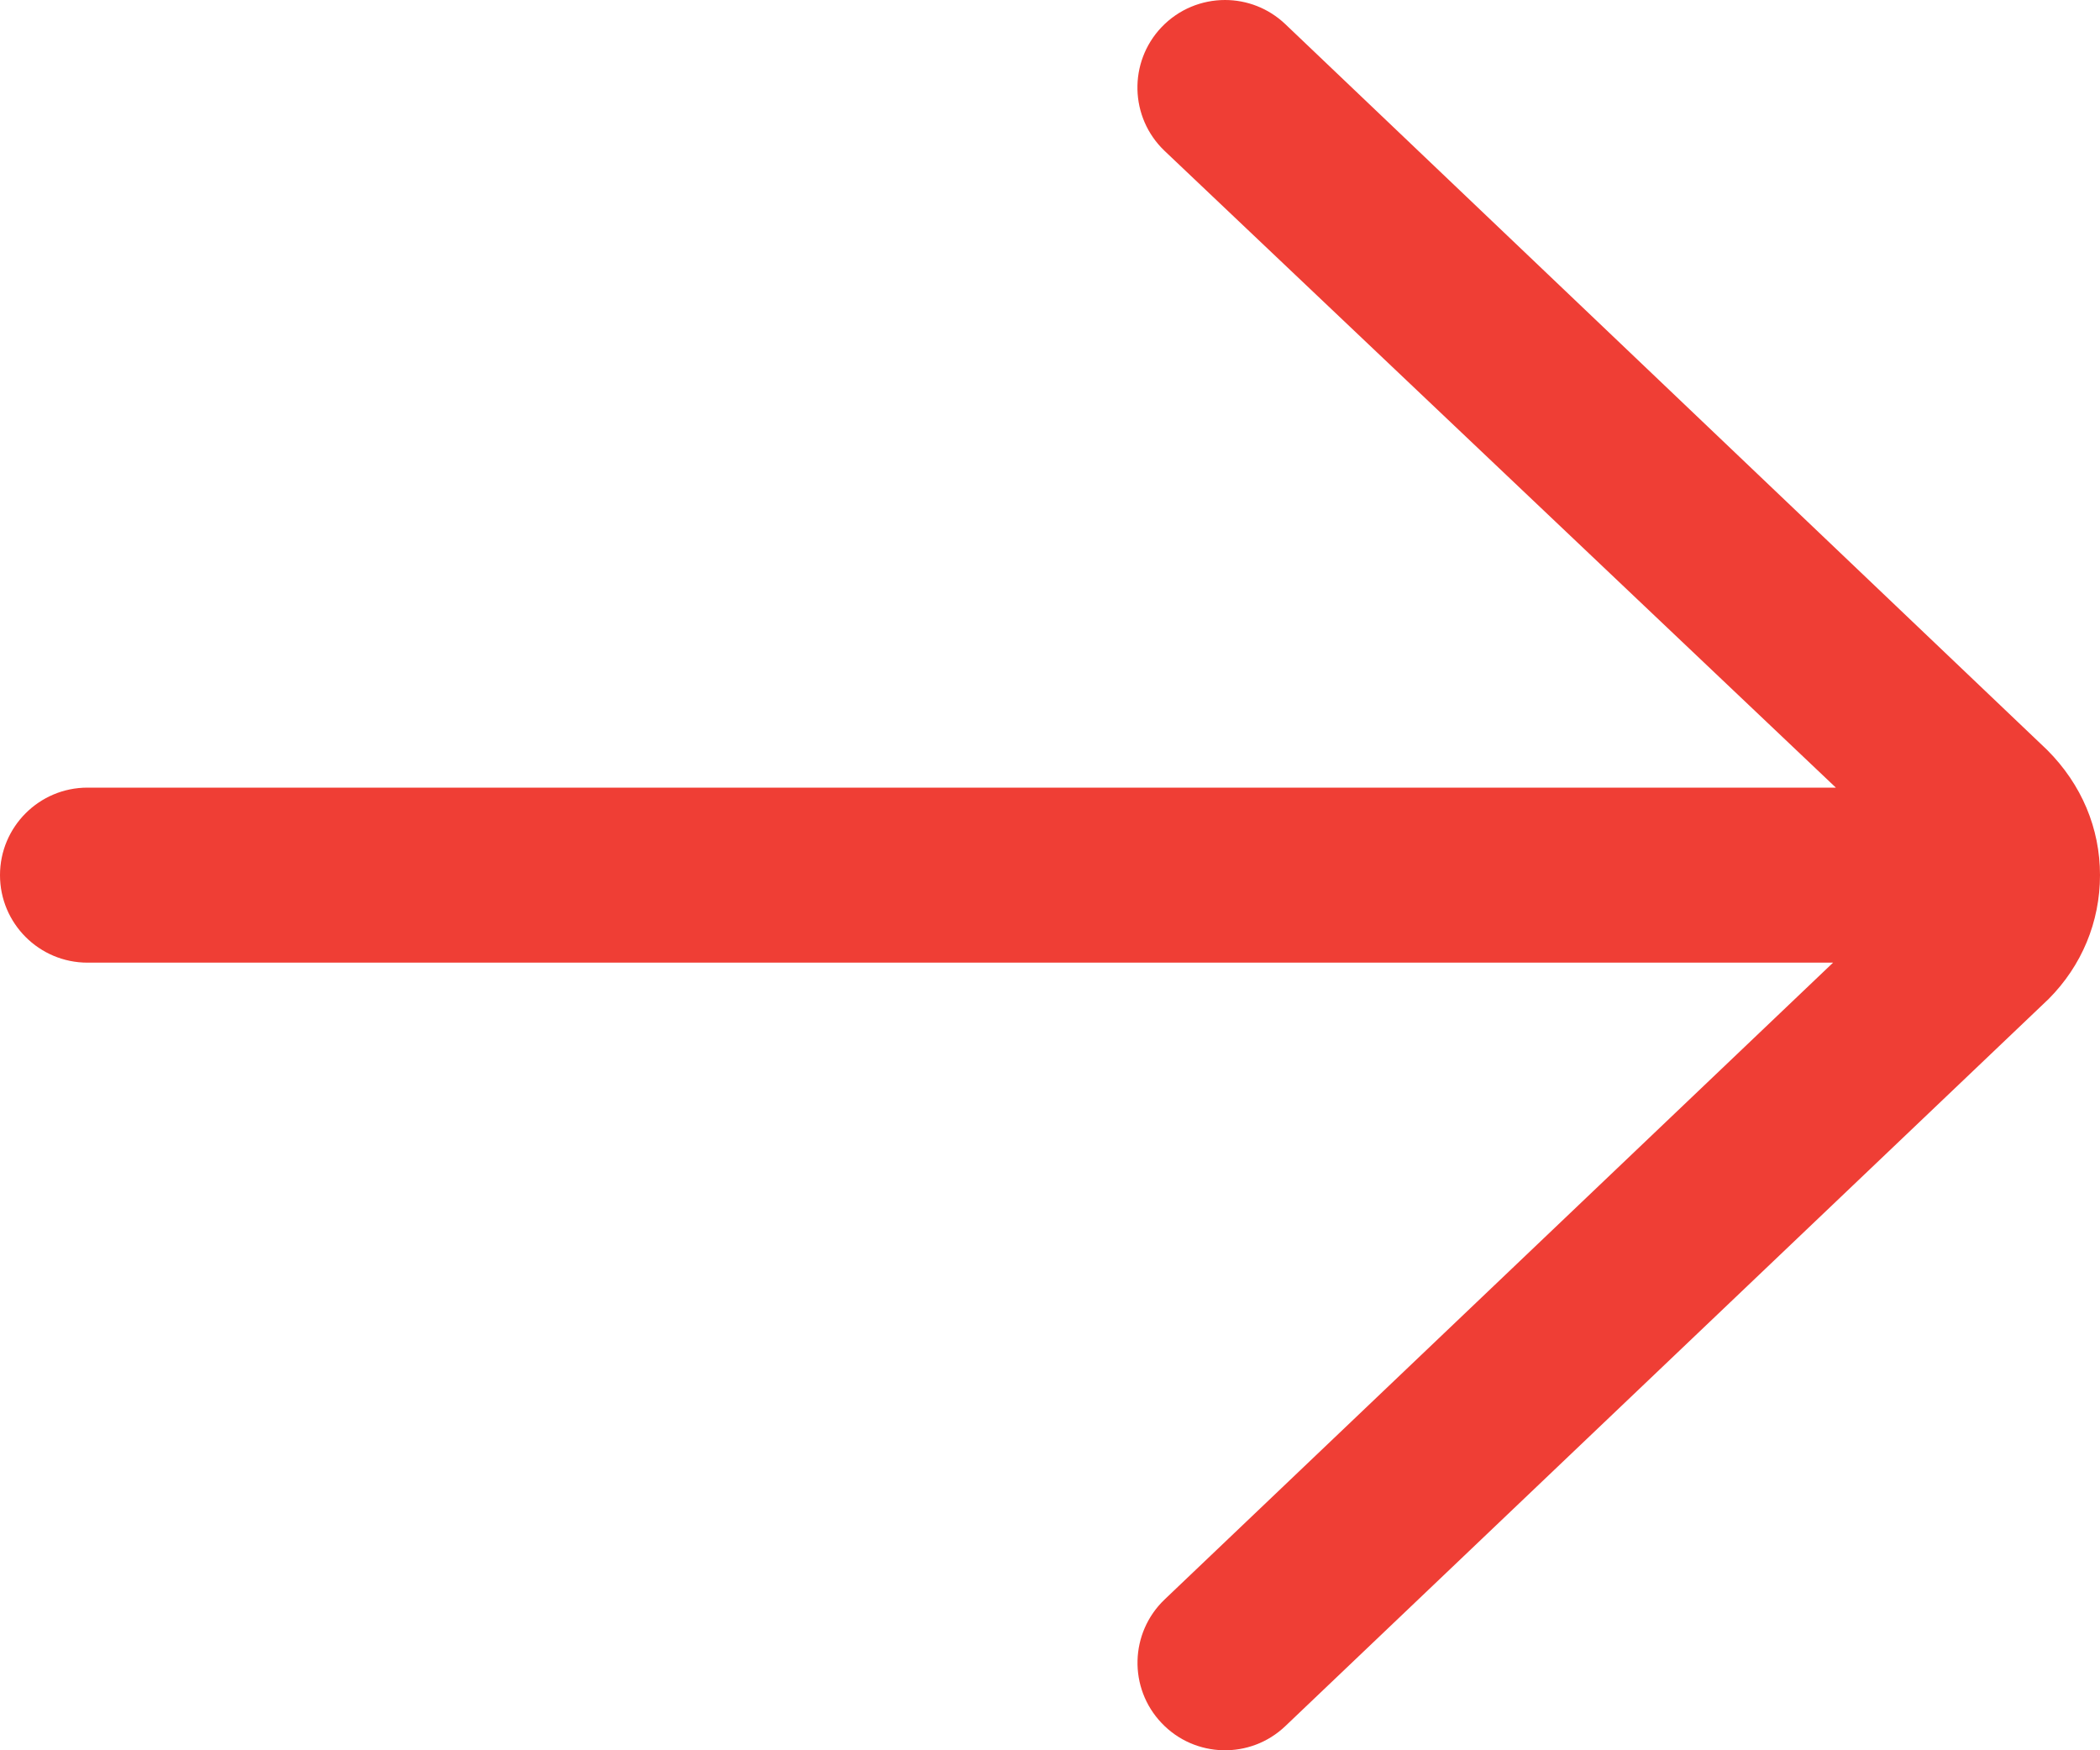
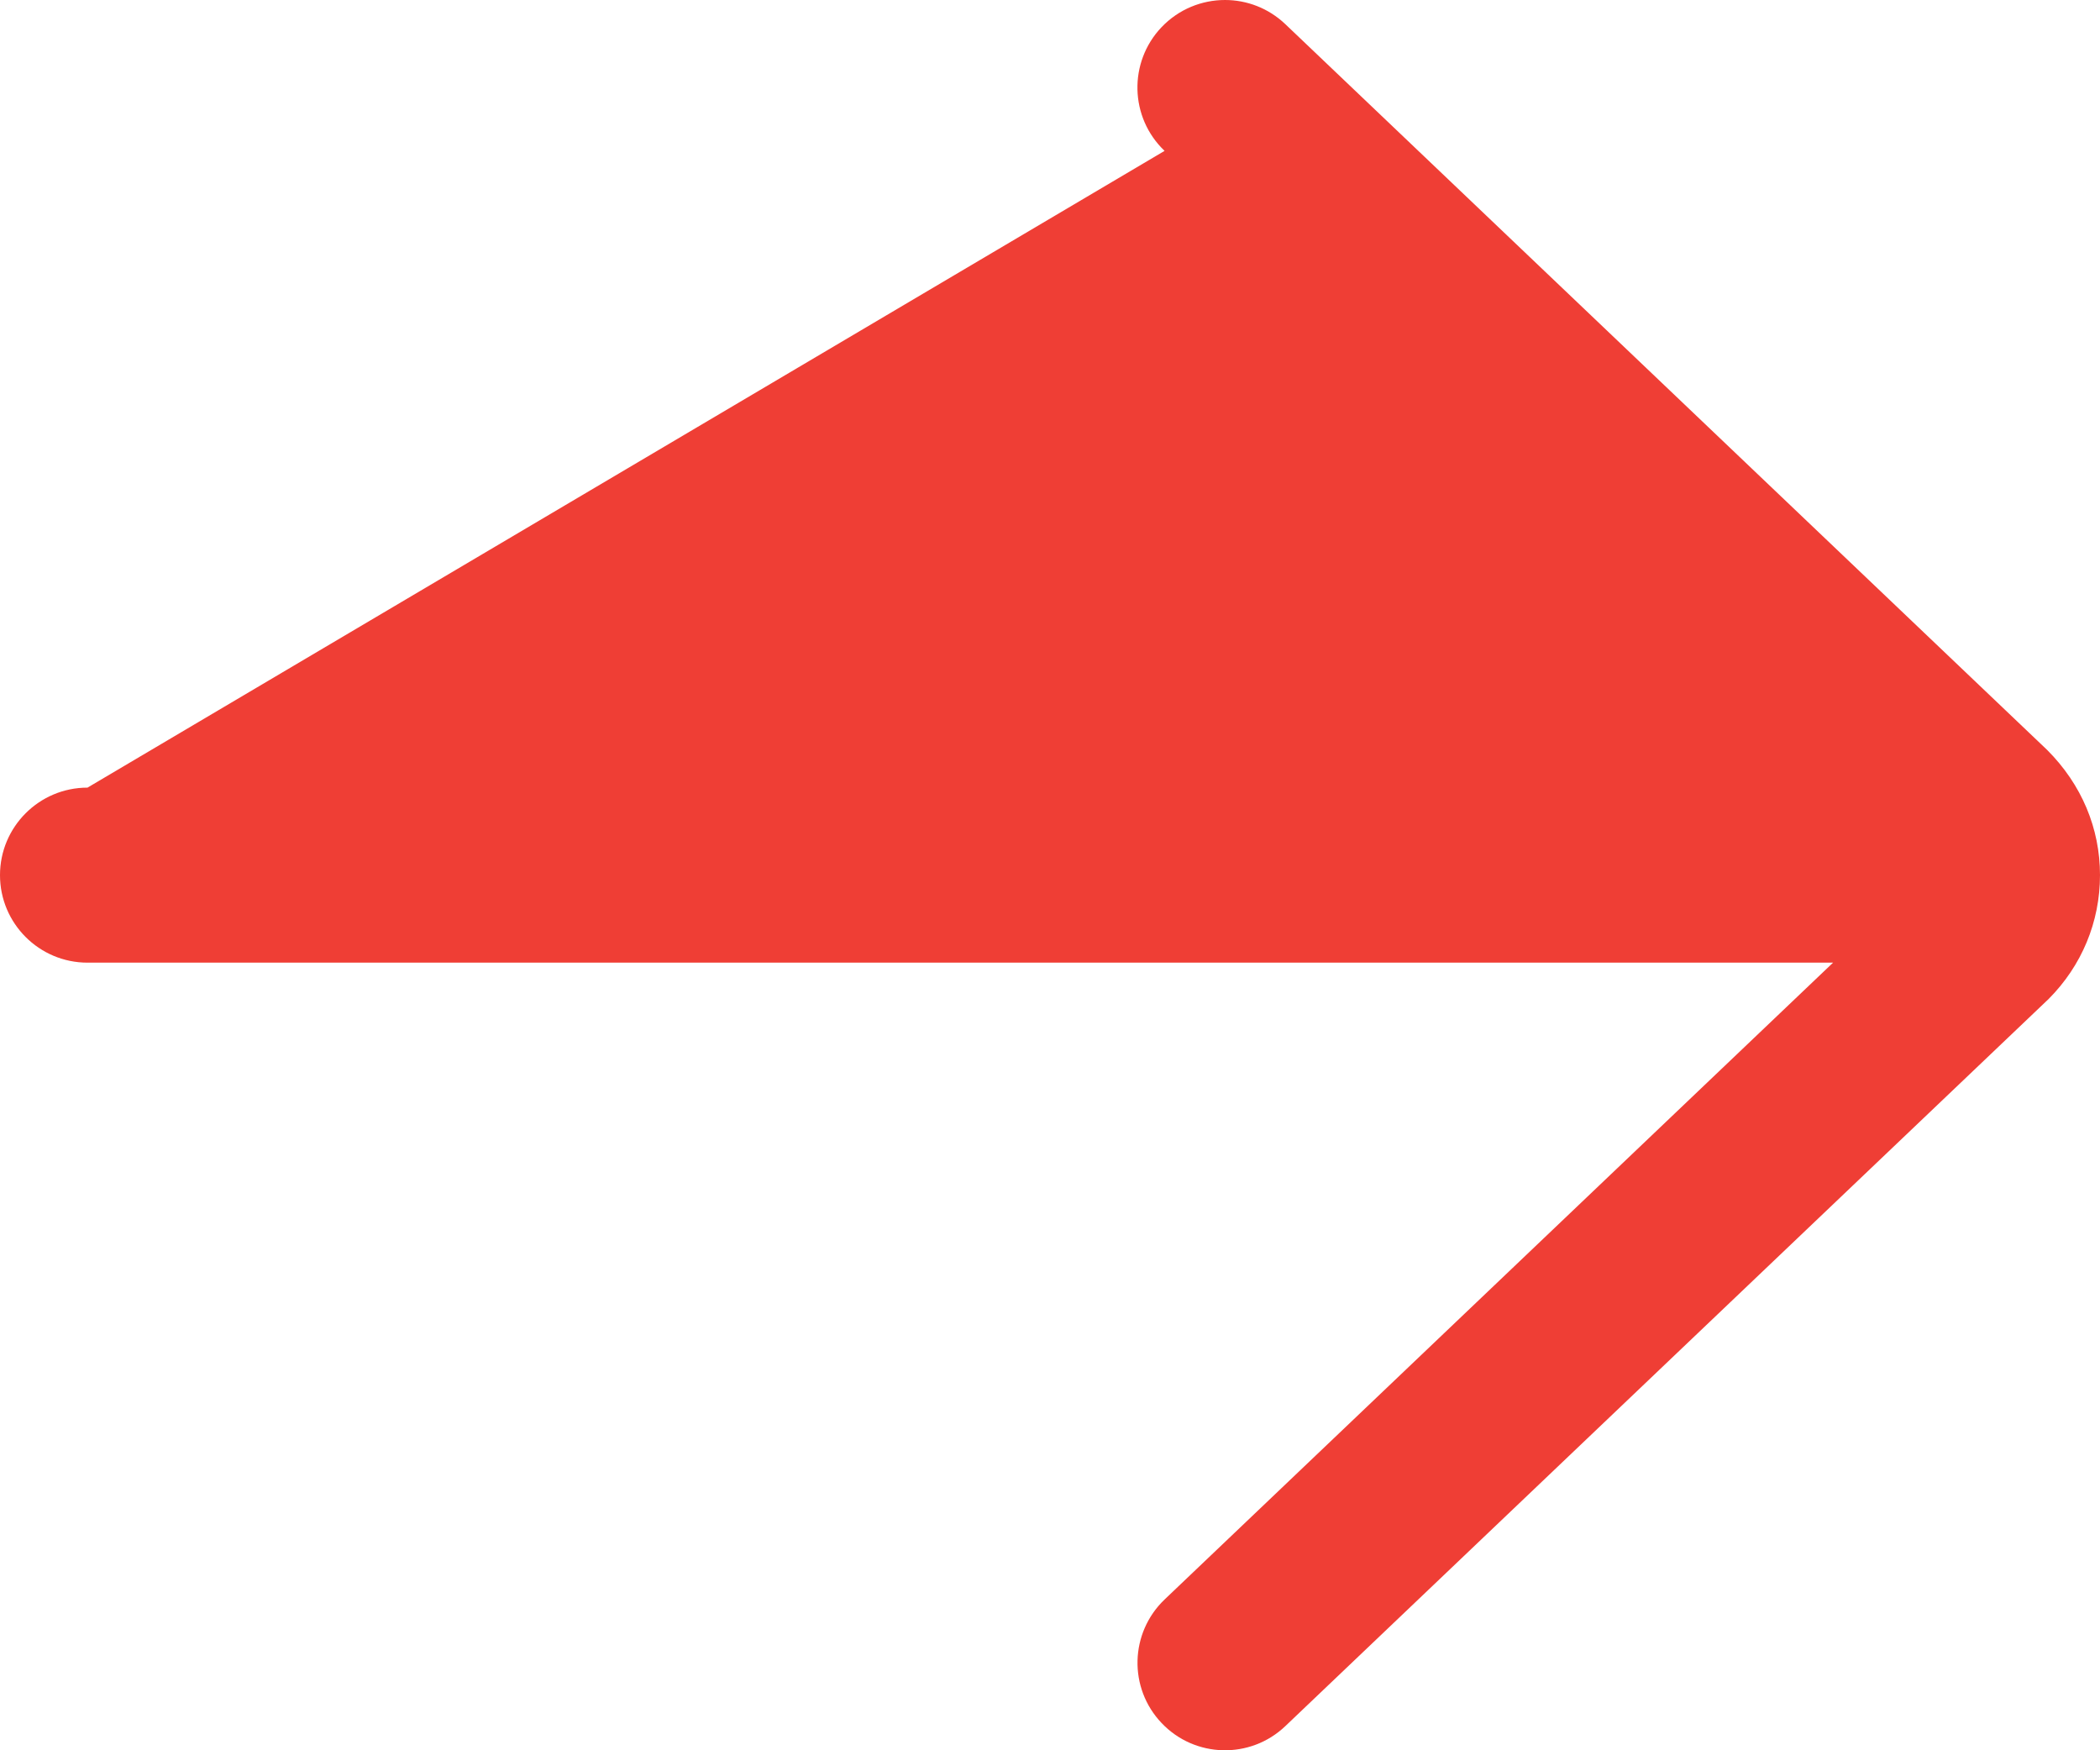
<svg xmlns="http://www.w3.org/2000/svg" width="18" height="15" viewBox="0 0 18 15" fill="none">
-   <path d="M0.75 8.25L15.712 8.25L9.983 13.707C9.683 13.993 9.671 14.467 9.957 14.767C10.242 15.067 10.717 15.079 11.017 14.793L17.56 8.561C17.843 8.277 18 7.901 18 7.5C18 7.099 17.843 6.723 17.547 6.427L11.017 0.207C10.872 0.069 10.686 3.14257e-07 10.5 2.97996e-07C10.302 2.80686e-07 10.104 0.078 9.956 0.233C9.671 0.533 9.682 1.007 9.982 1.293L15.736 6.75L0.75 6.75C0.336 6.75 -2.21963e-05 7.086 -2.22325e-05 7.5C-2.22687e-05 7.914 0.336 8.25 0.75 8.25Z" fill="#EF3E35" />
+   <path d="M0.75 8.25L15.712 8.25L9.983 13.707C9.683 13.993 9.671 14.467 9.957 14.767C10.242 15.067 10.717 15.079 11.017 14.793L17.56 8.561C17.843 8.277 18 7.901 18 7.5C18 7.099 17.843 6.723 17.547 6.427L11.017 0.207C10.872 0.069 10.686 3.14257e-07 10.5 2.97996e-07C10.302 2.80686e-07 10.104 0.078 9.956 0.233C9.671 0.533 9.682 1.007 9.982 1.293L0.75 6.75C0.336 6.75 -2.21963e-05 7.086 -2.22325e-05 7.5C-2.22687e-05 7.914 0.336 8.25 0.75 8.25Z" fill="#EF3E35" />
</svg>